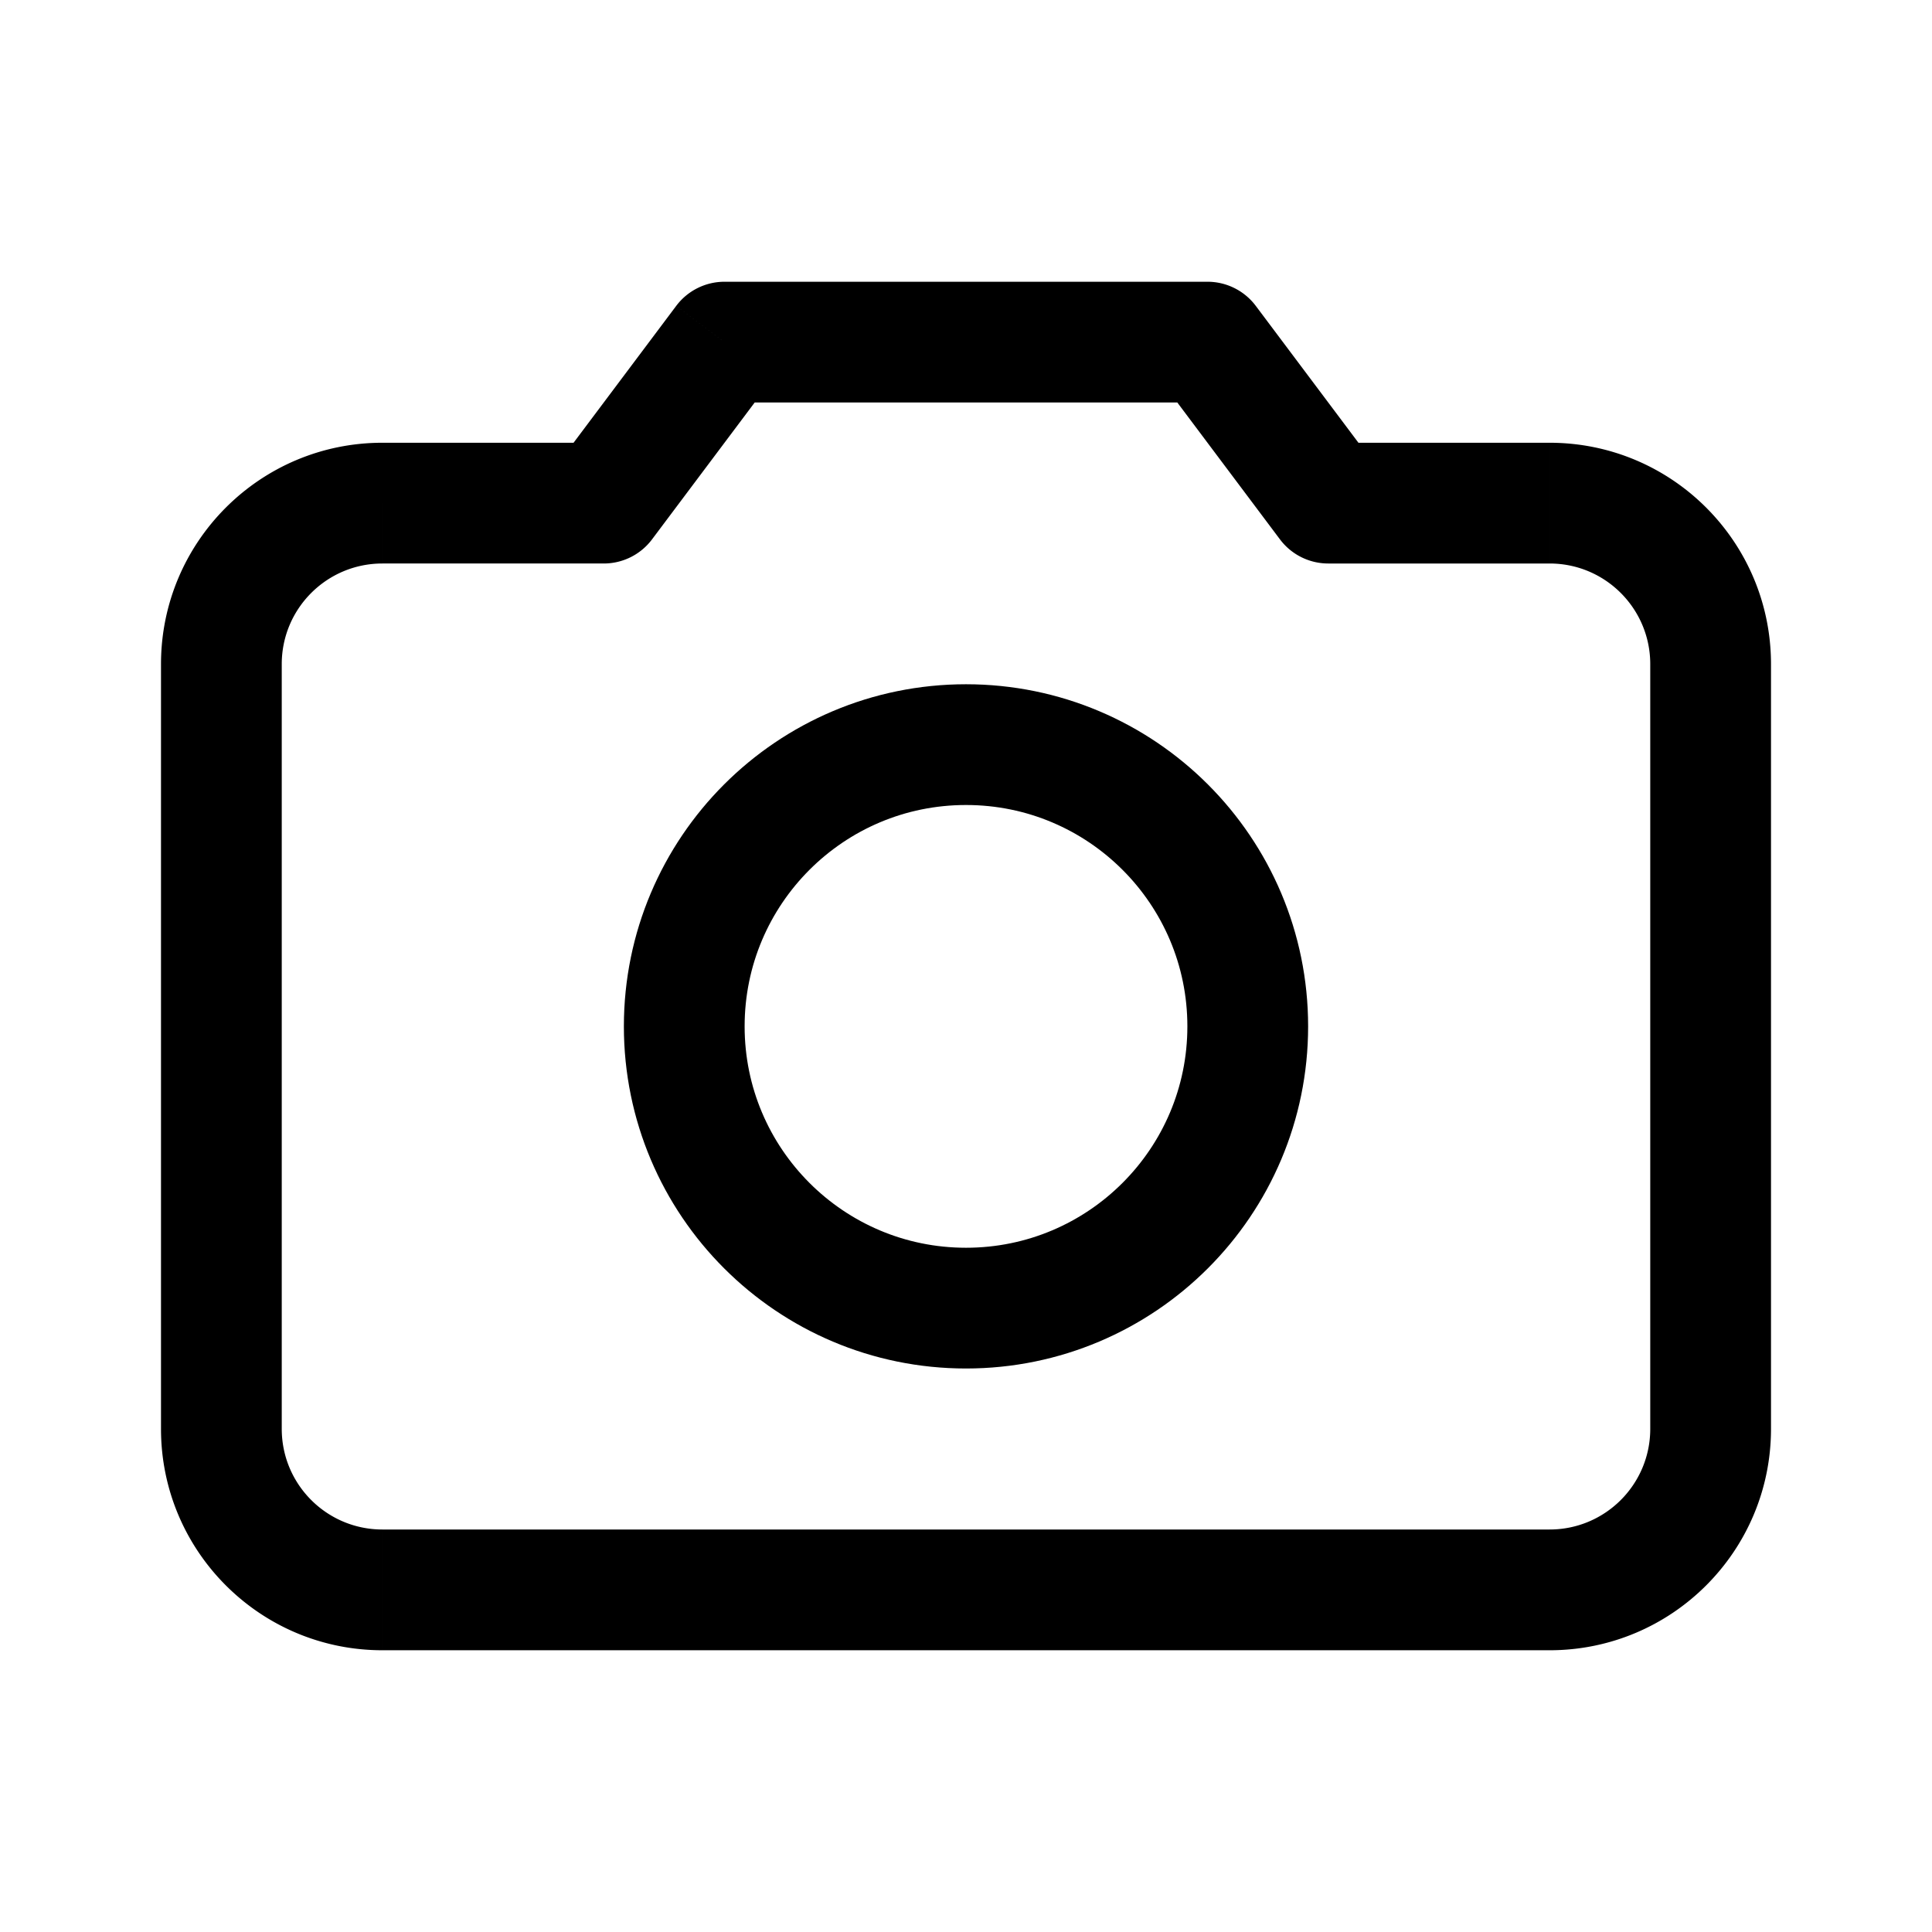
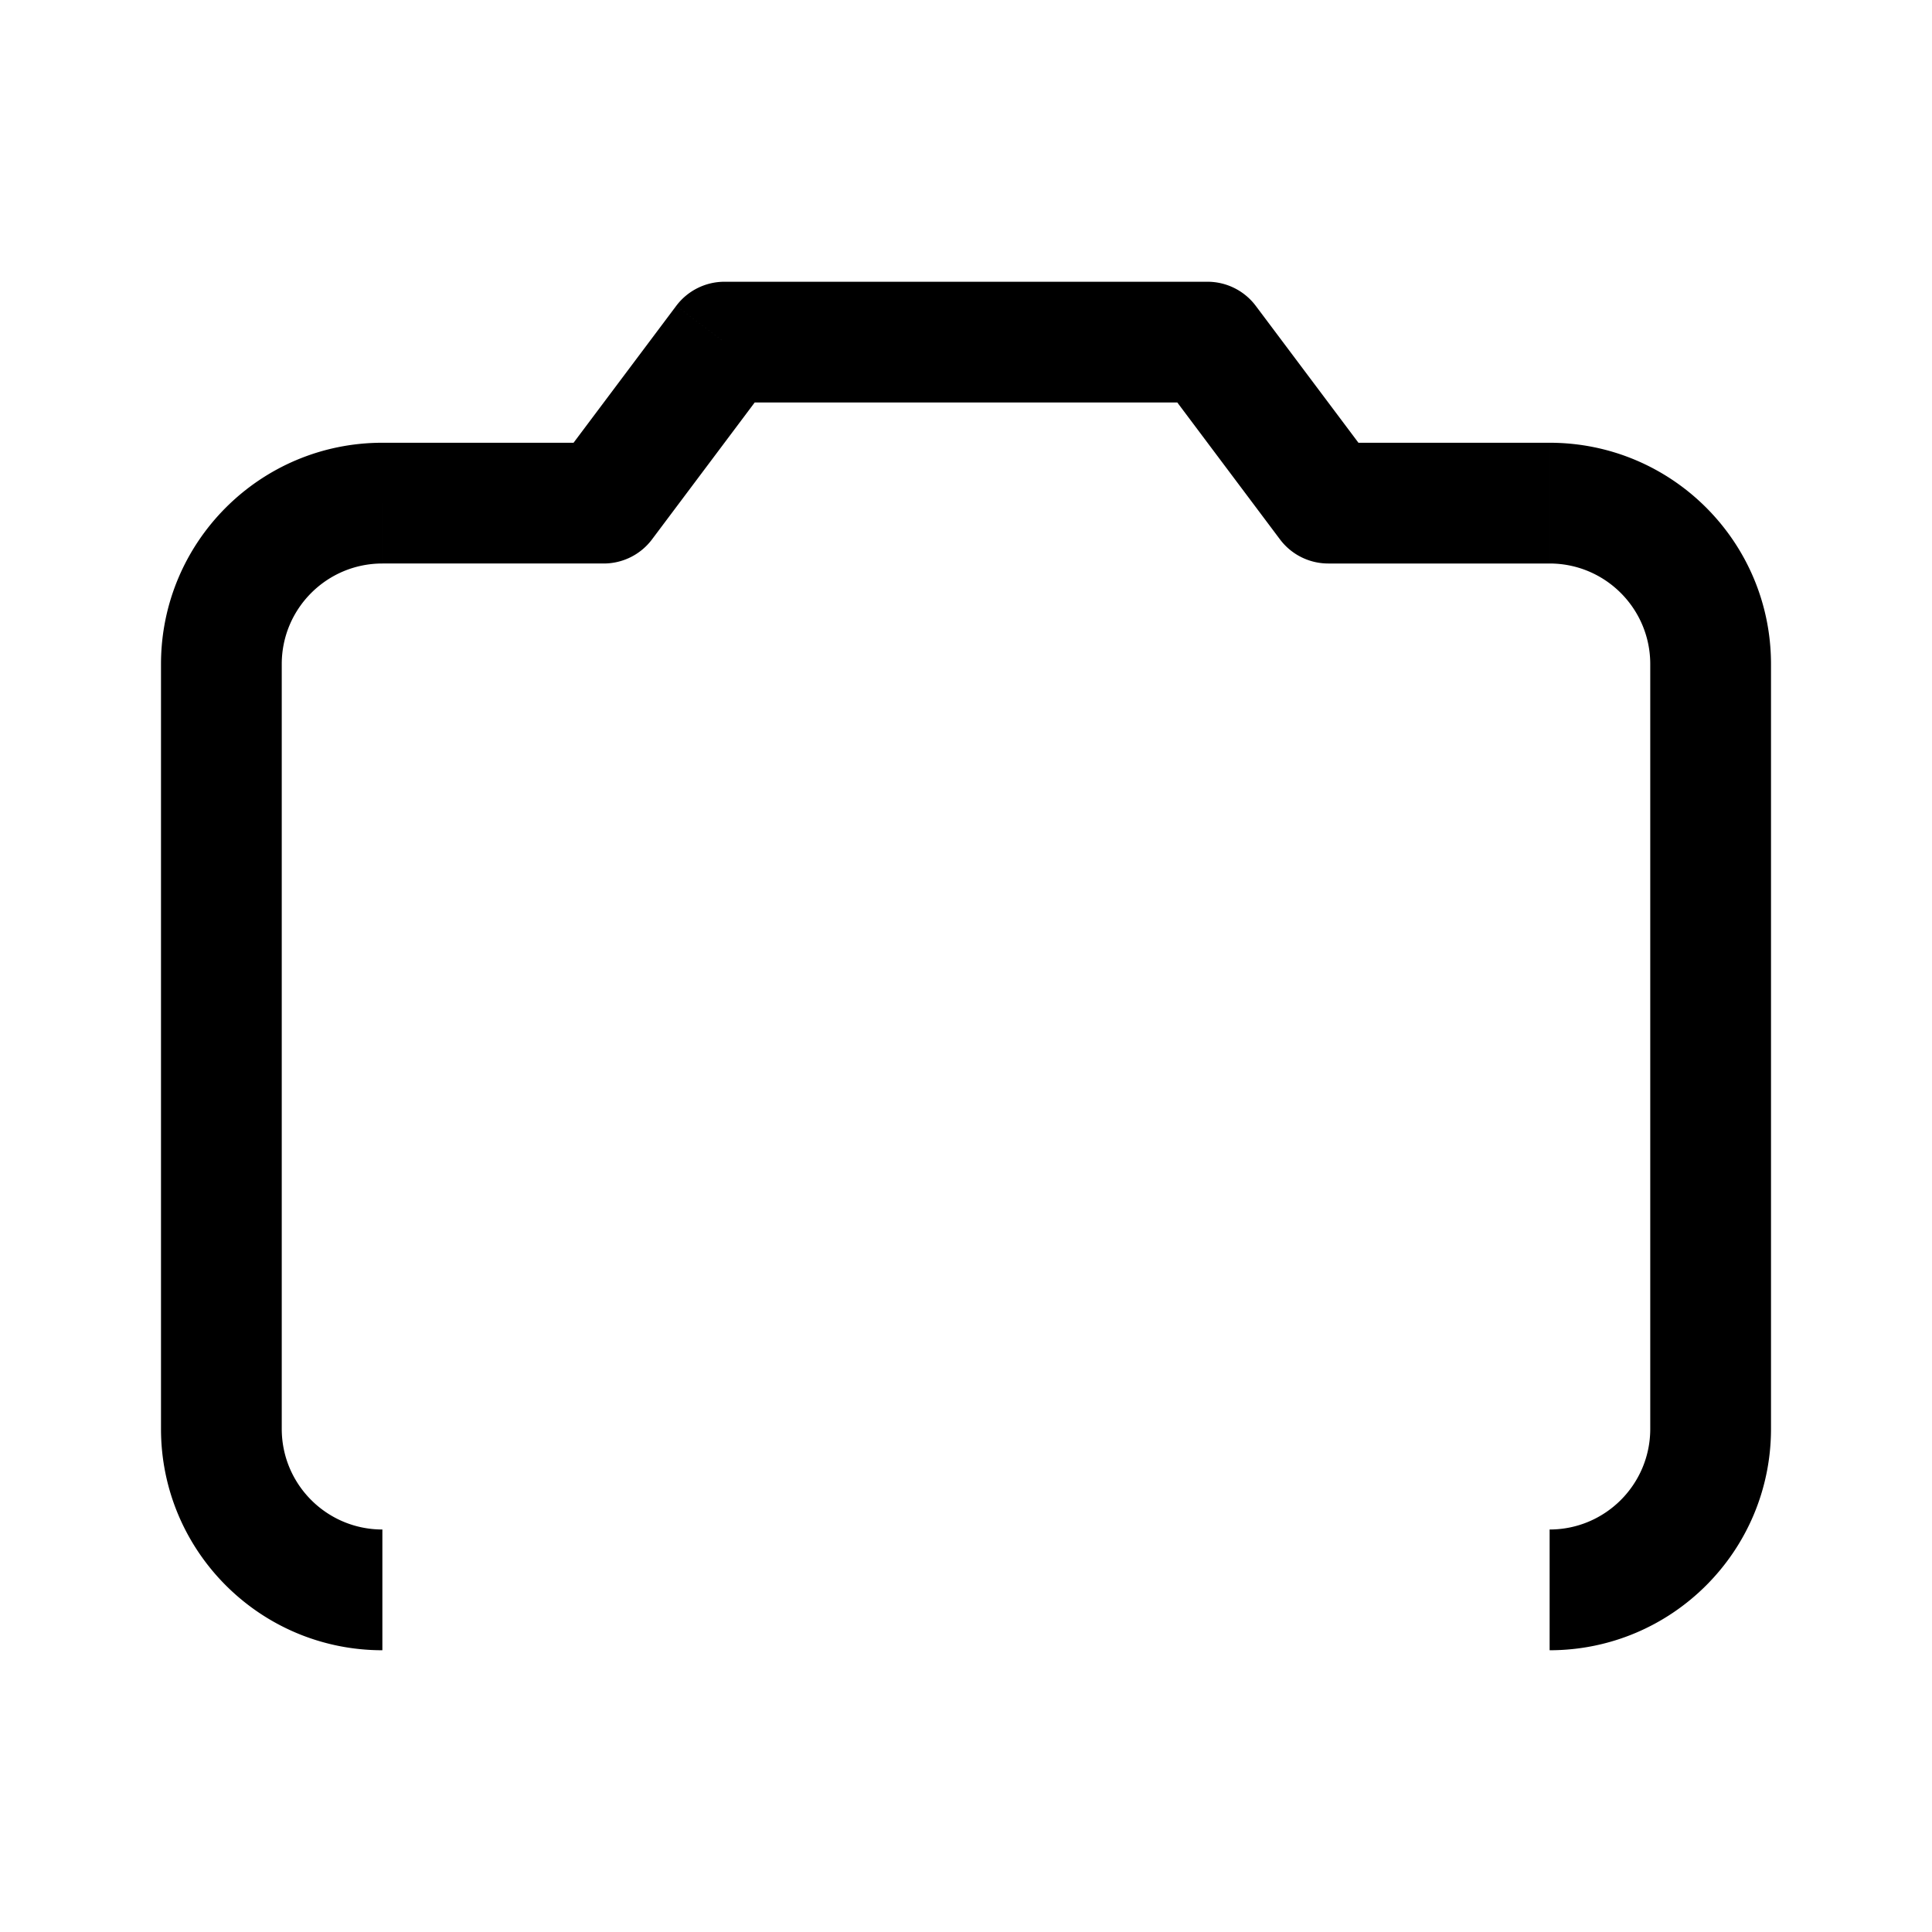
<svg xmlns="http://www.w3.org/2000/svg" width="800px" height="800px" viewBox="0 0 192 192" fill="none">
-   <path fill="#000000" d="M60 50v6a6 6 0 0 0 4.8-2.4L60 50Zm12-16v-6a6 6 0 0 0-4.8 2.4L72 34Zm60 16-4.8 3.6A6 6 0 0 0 132 56v-6Zm-12-16 4.8-3.6A6 6 0 0 0 120 28v6Zm44 32v76h12V66h-12Zm-10 86H38v12h116v-12ZM28 142V66H16v76h12Zm10-86h22V44H38v12Zm26.8-2.4 12-16-9.6-7.2-12 16 9.6 7.2ZM132 56h22V44h-22v12Zm4.8-9.6-12-16-9.6 7.2 12 16 9.6-7.2ZM120 28H72v12h48V28ZM38 152c-5.523 0-10-4.477-10-10H16c0 12.15 9.85 22 22 22v-12Zm126-10c0 5.523-4.477 10-10 10v12c12.15 0 22-9.85 22-22h-12Zm12-76c0-12.15-9.85-22-22-22v12c5.523 0 10 4.477 10 10h12ZM28 66c0-5.523 4.477-10 10-10V44c-12.15 0-22 9.85-22 22h12Z" />
-   <circle cx="96" cy="102" r="28" stroke="#000000" stroke-width="12" />
+   <path fill="#000000" d="M60 50v6a6 6 0 0 0 4.8-2.4L60 50Zm12-16v-6a6 6 0 0 0-4.8 2.4L72 34Zm60 16-4.8 3.6A6 6 0 0 0 132 56v-6Zm-12-16 4.8-3.6A6 6 0 0 0 120 28v6Zm44 32v76h12V66h-12Zm-10 86H38v12v-12ZM28 142V66H16v76h12Zm10-86h22V44H38v12Zm26.8-2.4 12-16-9.6-7.2-12 16 9.6 7.2ZM132 56h22V44h-22v12Zm4.8-9.6-12-16-9.6 7.2 12 16 9.6-7.2ZM120 28H72v12h48V28ZM38 152c-5.523 0-10-4.477-10-10H16c0 12.15 9.85 22 22 22v-12Zm126-10c0 5.523-4.477 10-10 10v12c12.15 0 22-9.85 22-22h-12Zm12-76c0-12.15-9.85-22-22-22v12c5.523 0 10 4.477 10 10h12ZM28 66c0-5.523 4.477-10 10-10V44c-12.15 0-22 9.85-22 22h12Z" />
</svg>